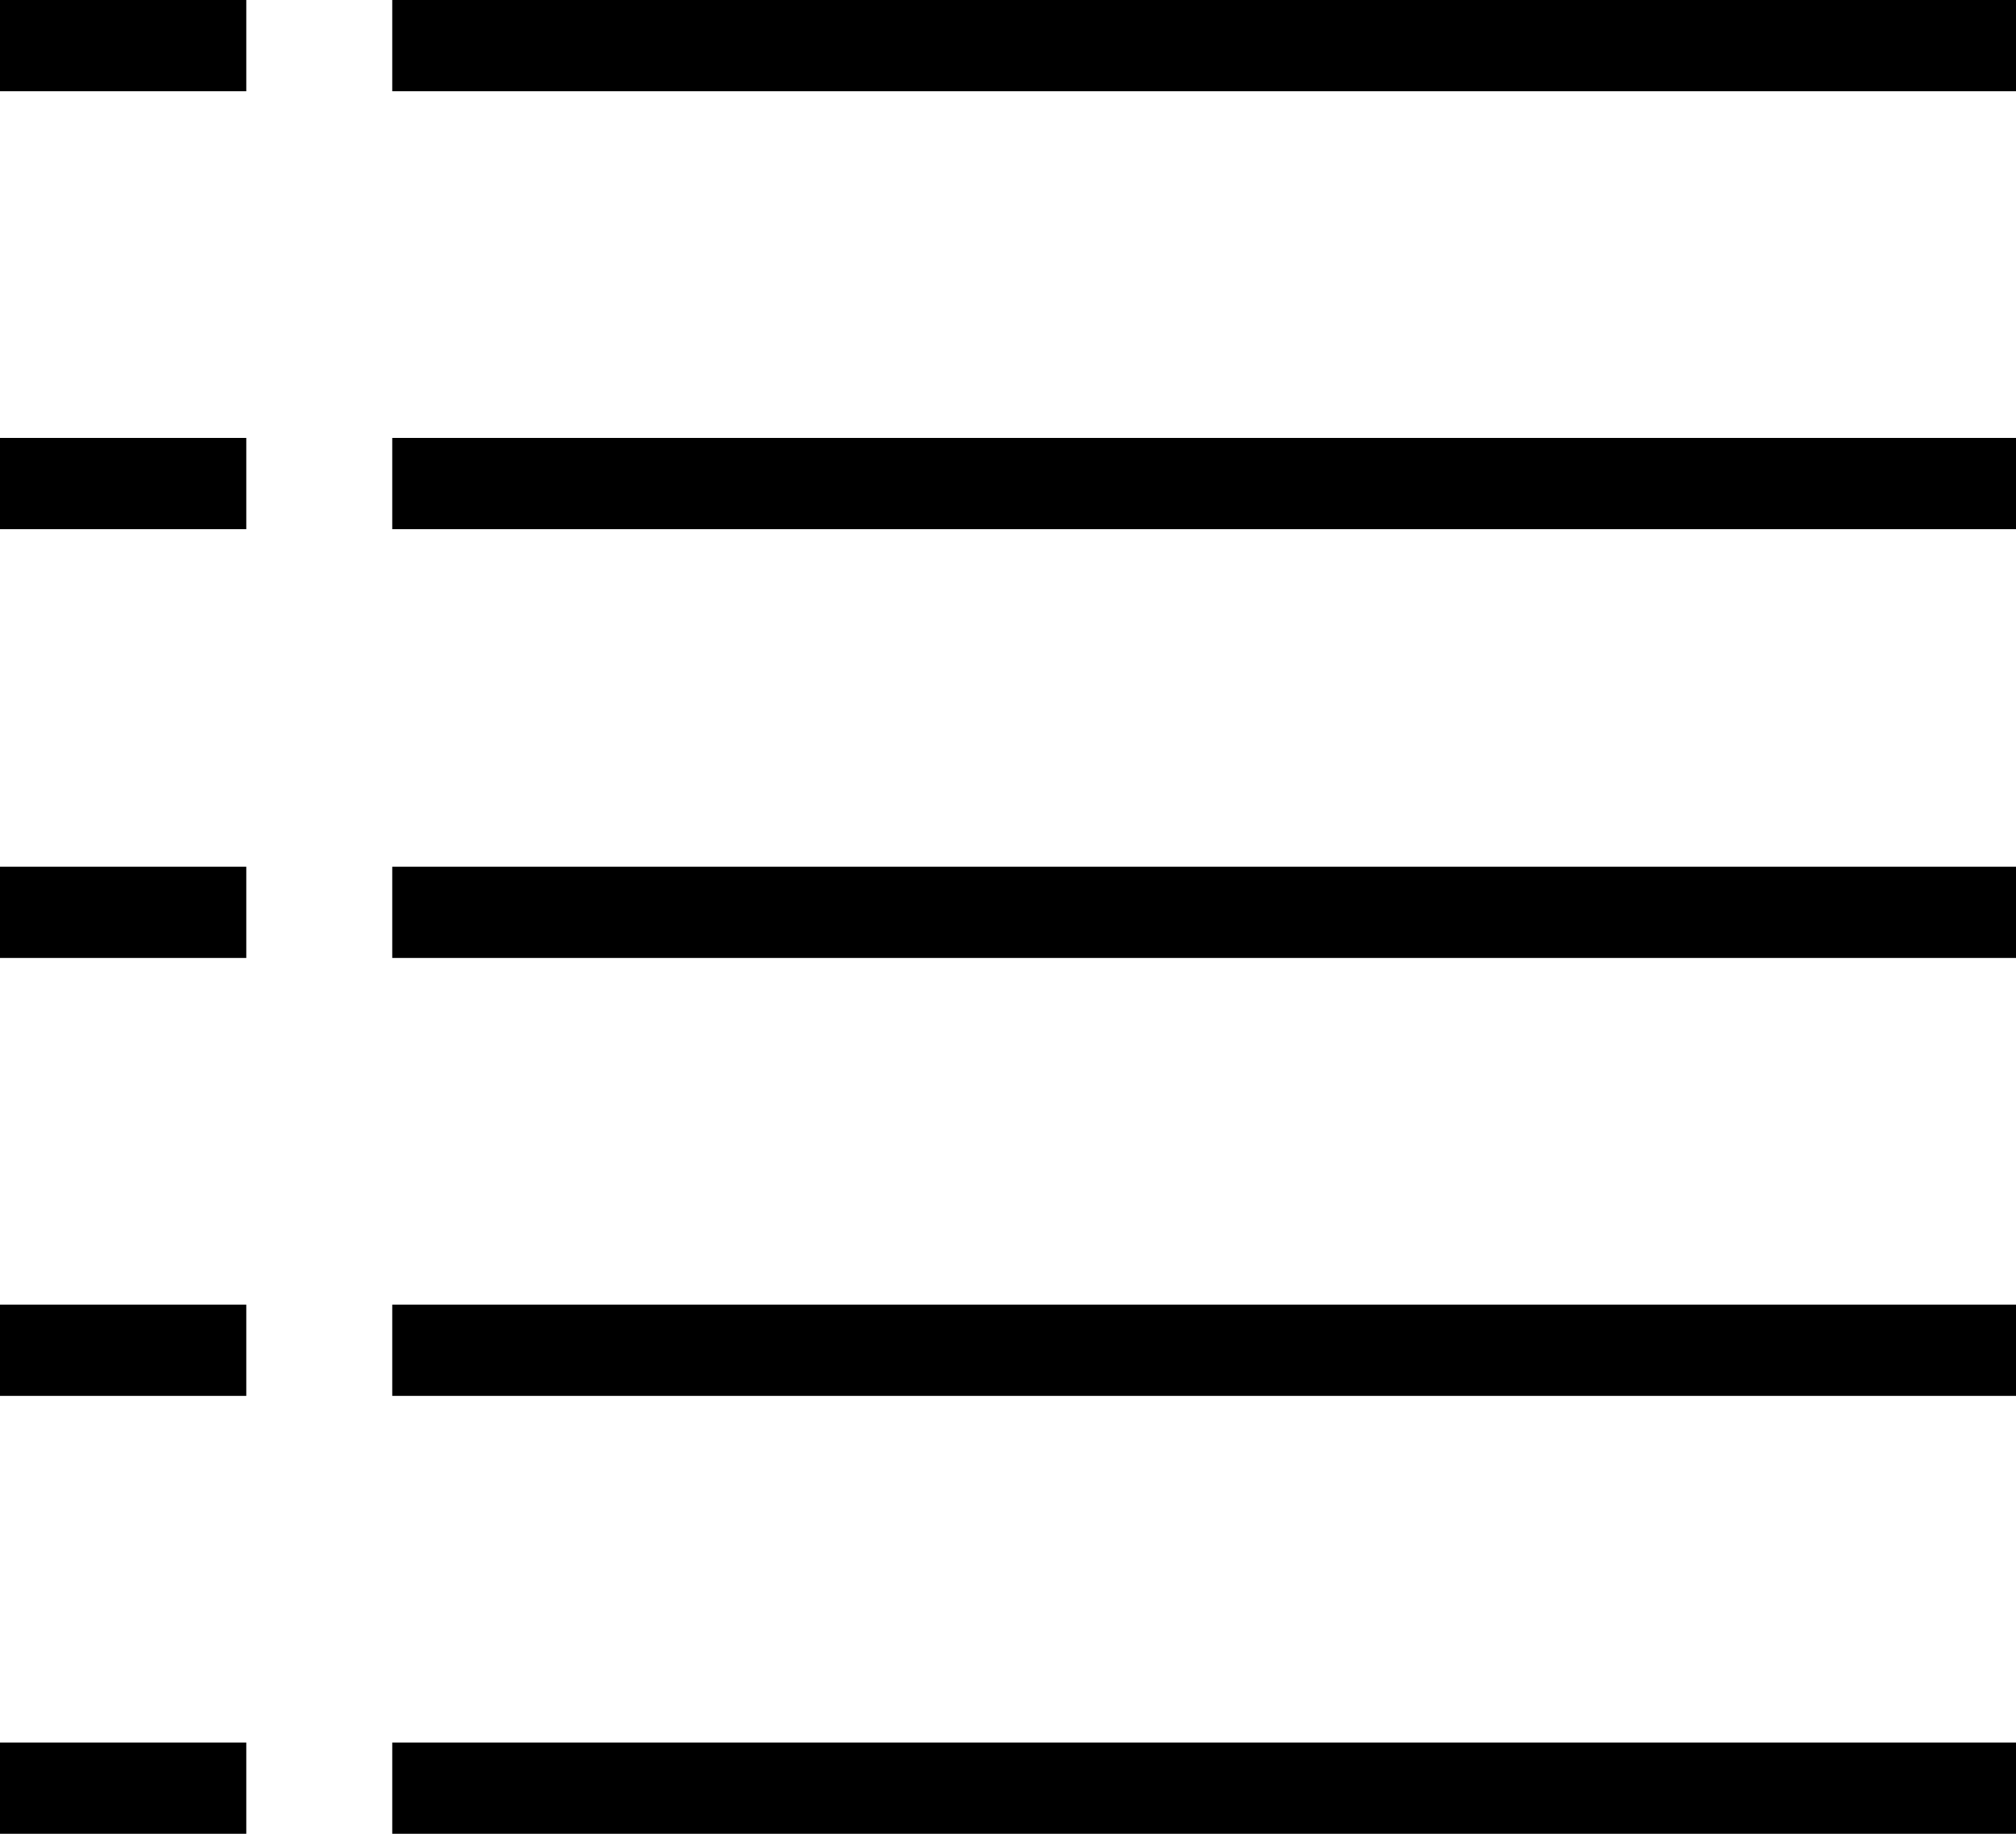
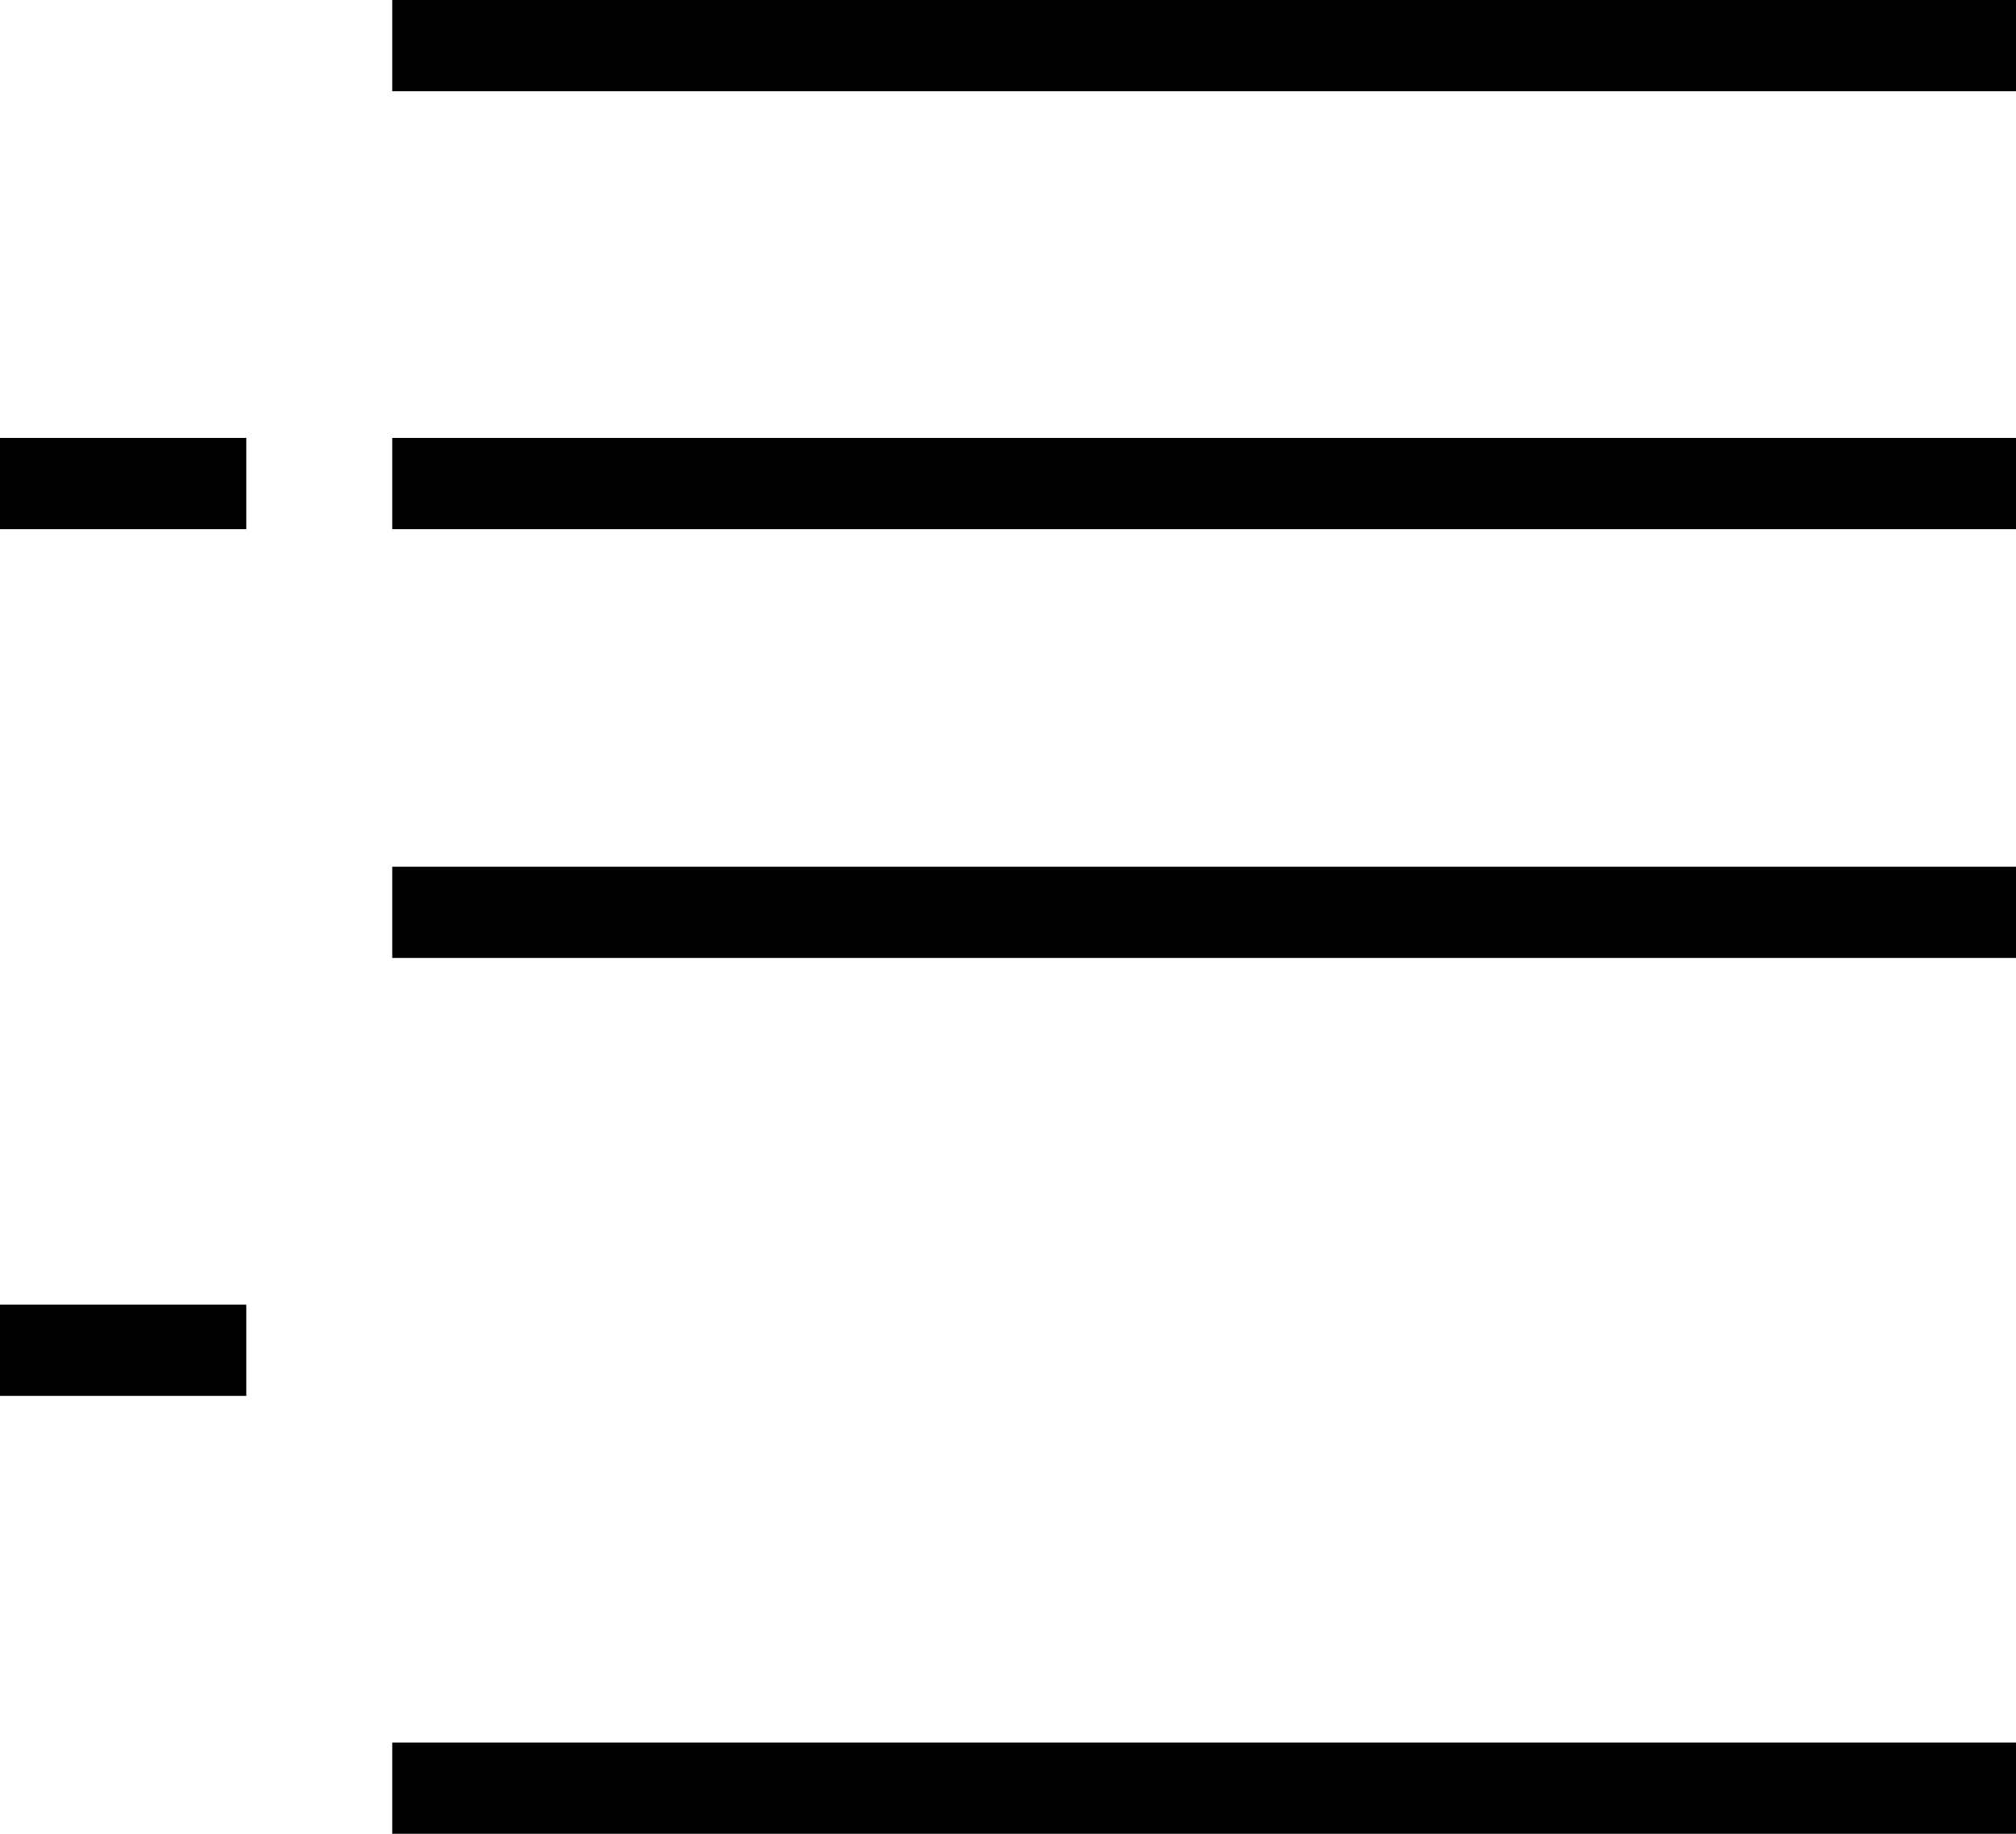
<svg xmlns="http://www.w3.org/2000/svg" version="1.1" id="Layer_1" x="0px" y="0px" viewBox="0 0 22.1 20.1" style="enable-background:new 0 0 22.1 20.1;" xml:space="preserve">
  <title>Asset 1graph</title>
  <g id="Layer_2_1_">
    <g id="Layer_1-2">
      <g>
        <rect x="4.3" y="0" width="17.8" height="1" />
      </g>
      <g>
        <rect x="4.3" y="9.5" width="17.8" height="1" />
      </g>
      <g>
        <rect x="4.3" y="19.1" width="17.8" height="1" />
      </g>
      <g>
-         <rect y="0" width="2.7" height="1" />
-       </g>
+         </g>
      <g>
-         <rect y="9.5" width="2.7" height="1" />
-       </g>
+         </g>
      <g>
        <rect x="4.3" y="4.8" width="17.8" height="1" />
      </g>
      <g>
        <rect y="4.8" width="2.7" height="1" />
      </g>
      <g>
-         <rect x="4.3" y="14.3" width="17.8" height="1" />
-       </g>
+         </g>
      <g>
        <rect y="14.3" width="2.7" height="1" />
      </g>
      <g>
-         <rect y="19.1" width="2.7" height="1" />
-       </g>
+         </g>
    </g>
  </g>
</svg>